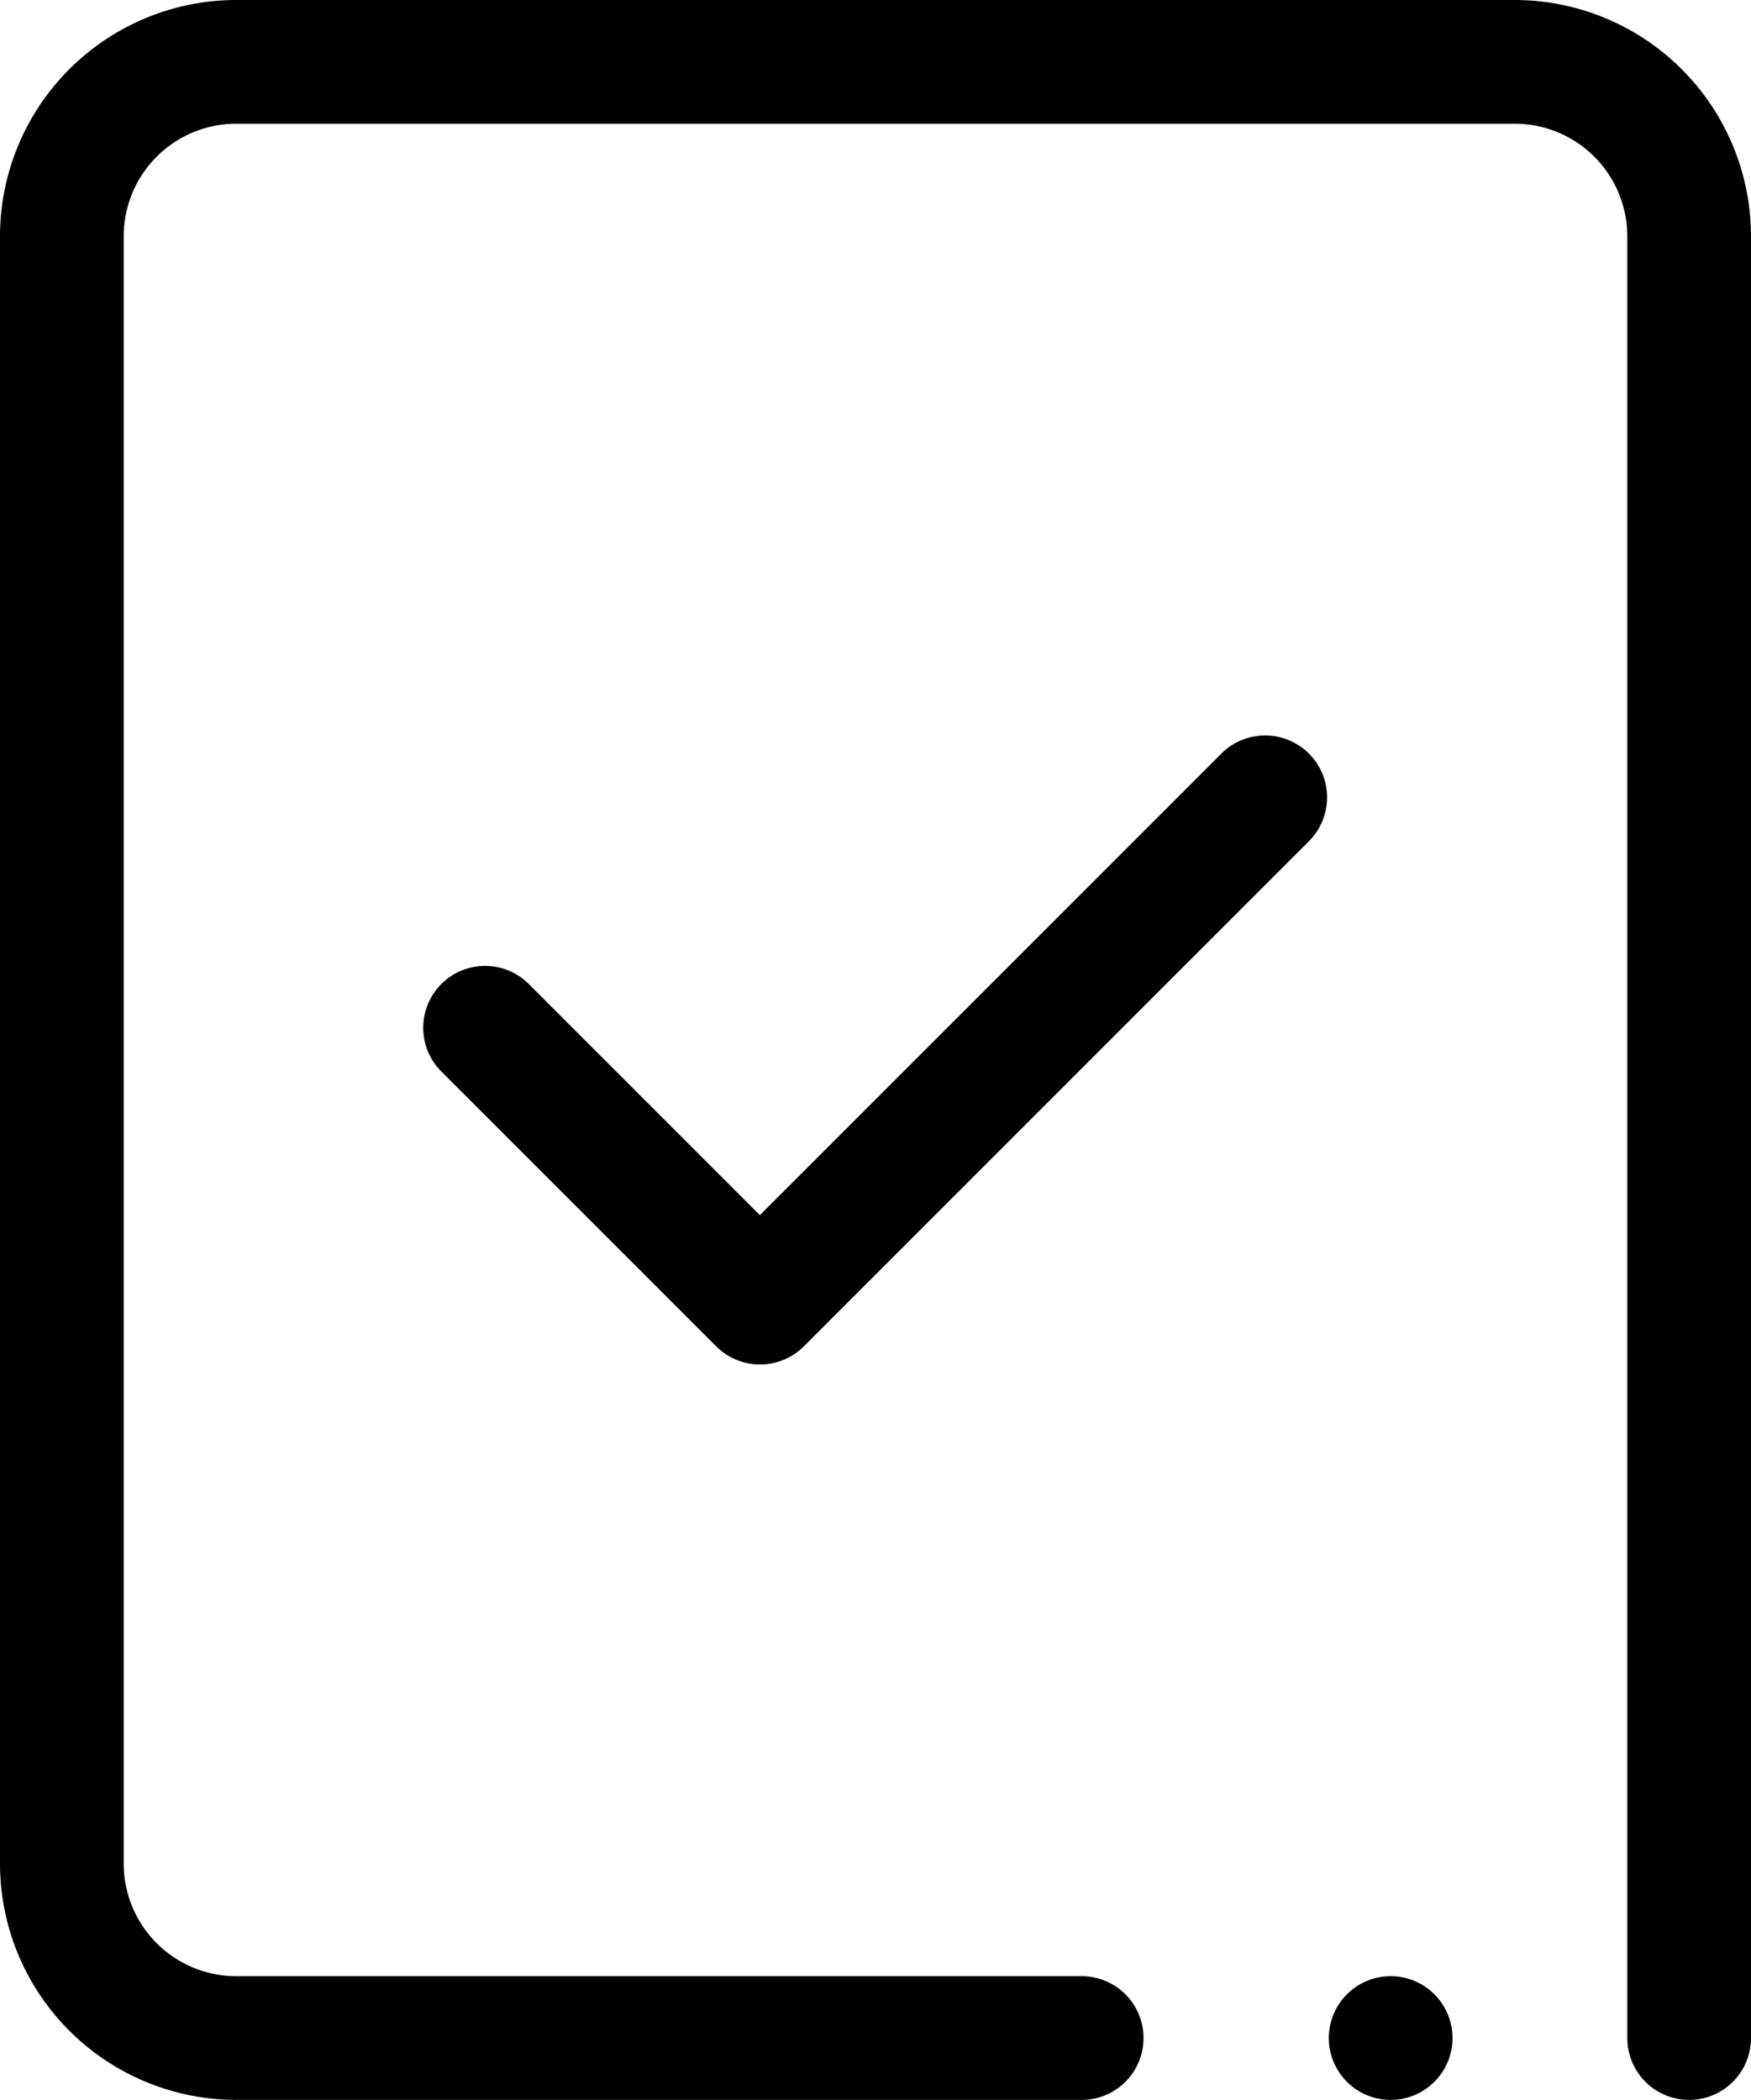
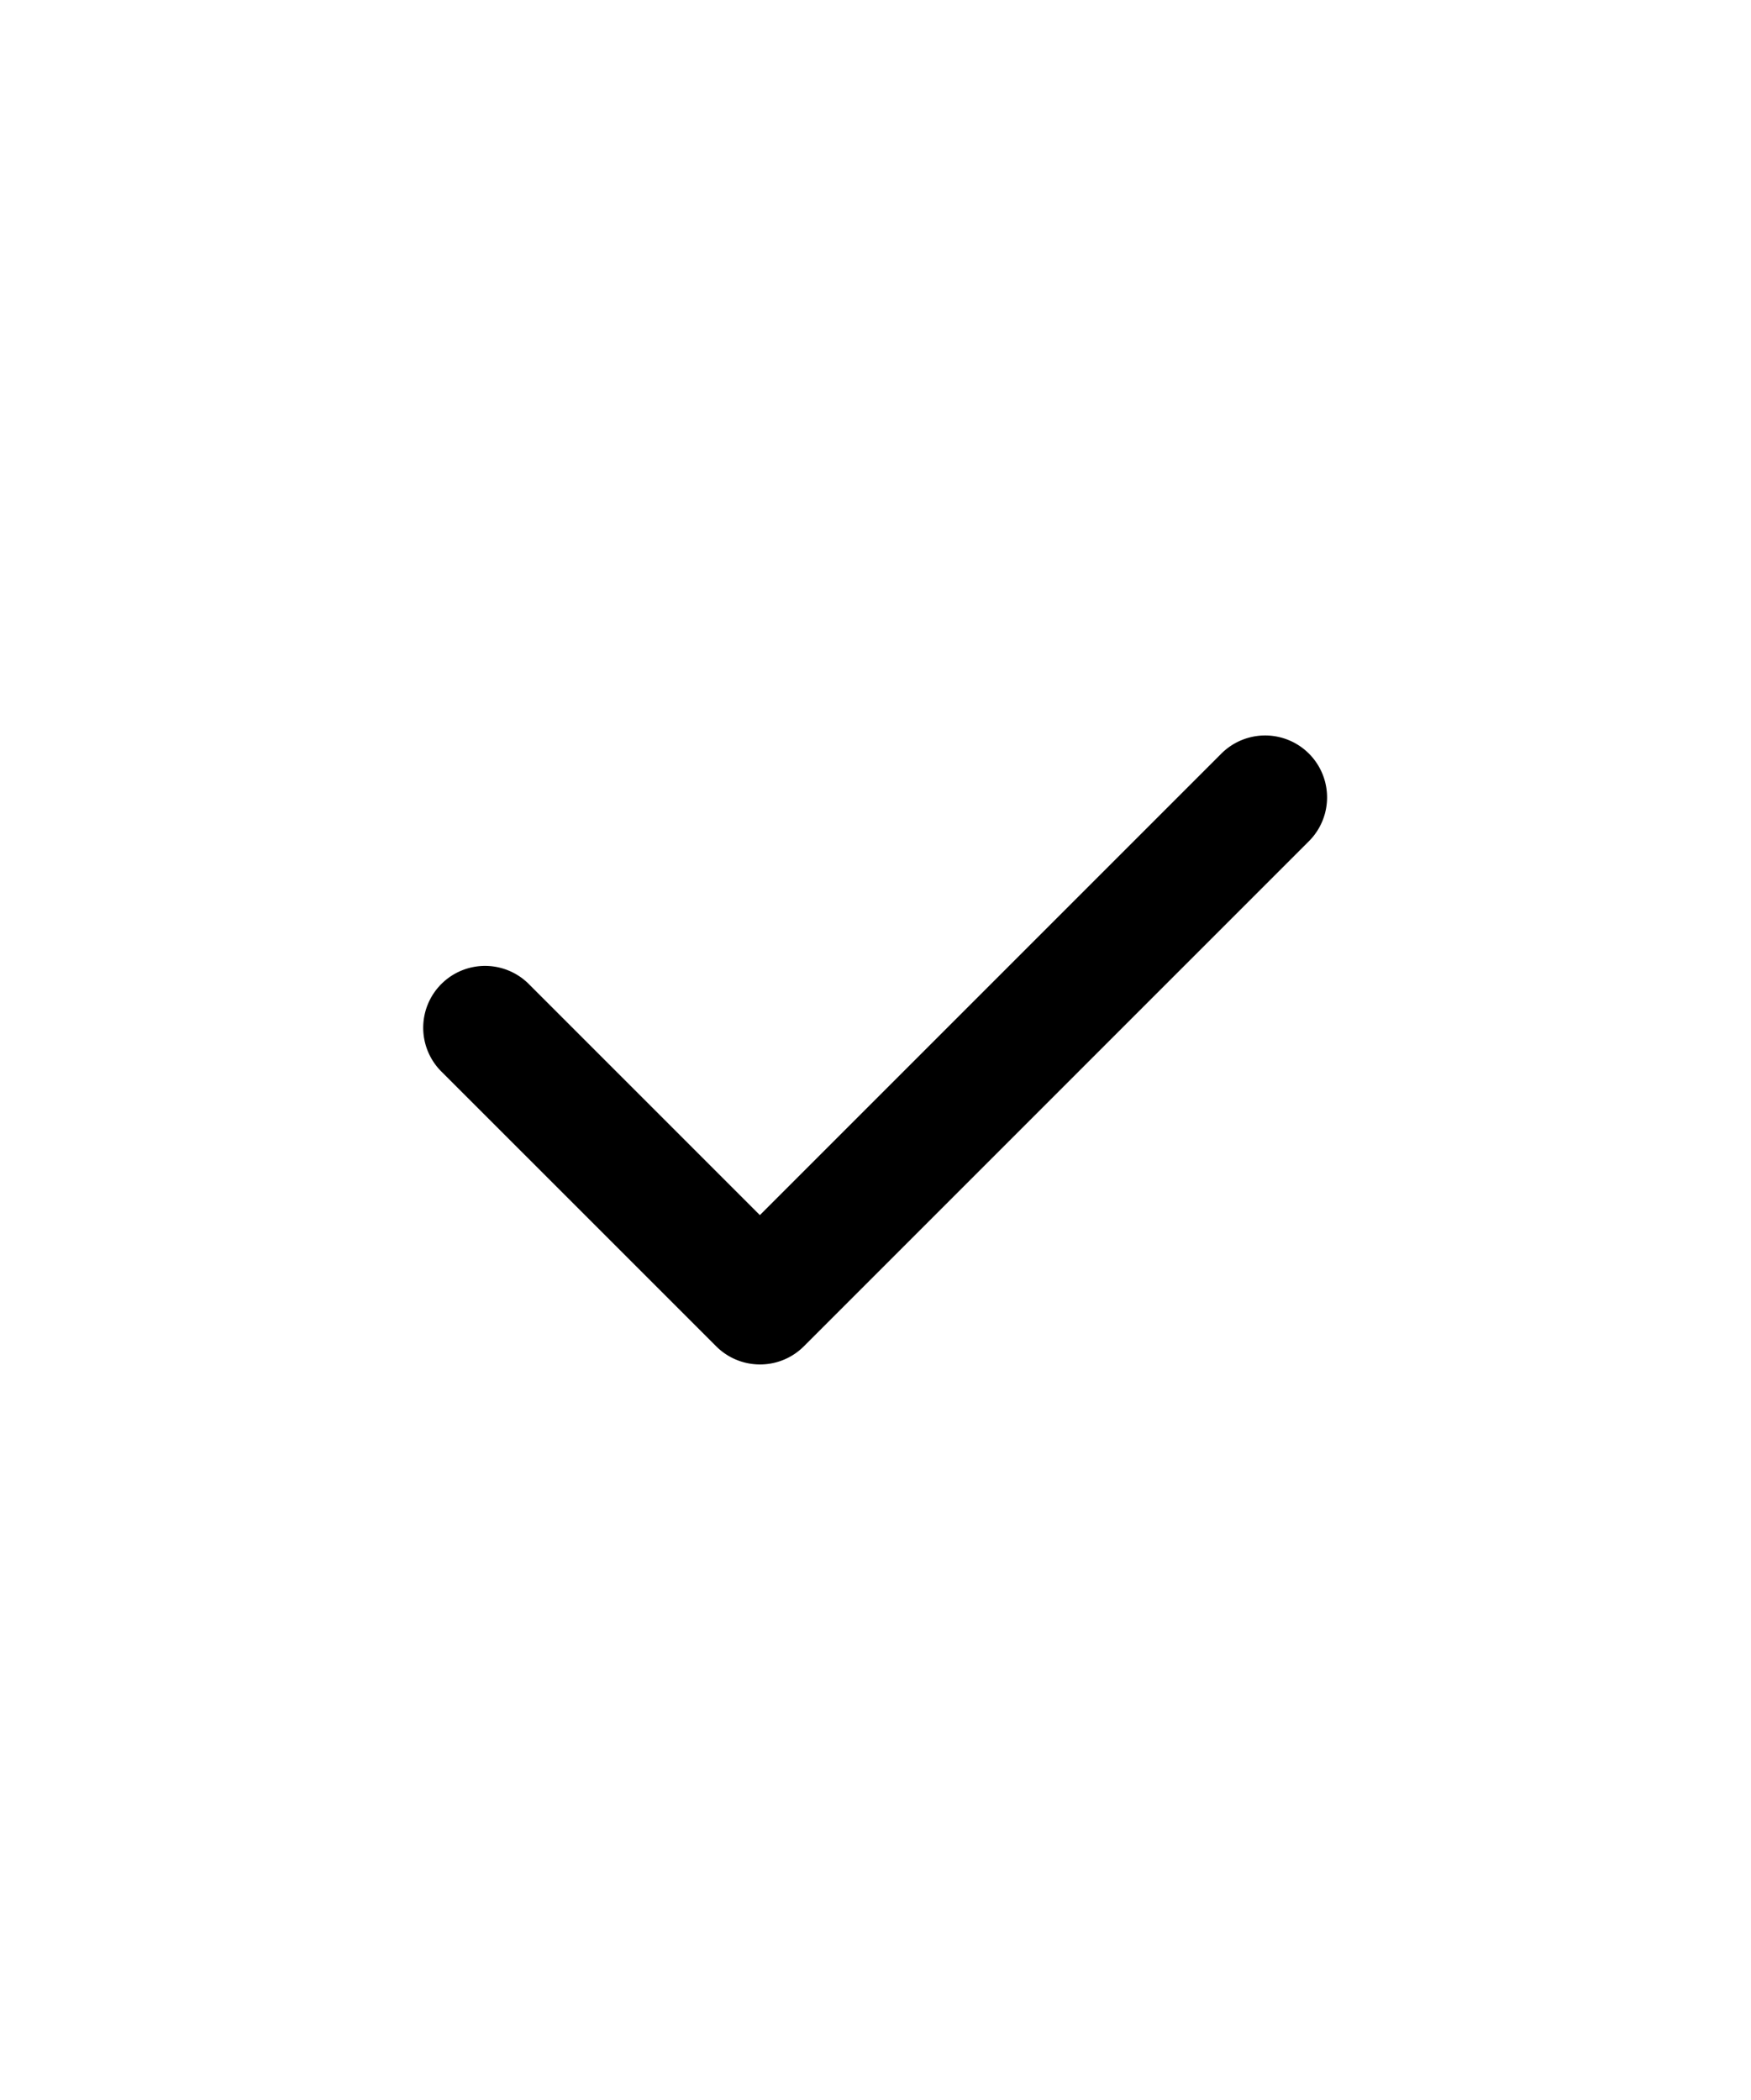
<svg xmlns="http://www.w3.org/2000/svg" width="28.311" height="33.949" viewBox="0 0 28.311 33.949">
  <defs>
    <clipPath id="a">
      <rect width="28.311" height="33.949" transform="translate(0 0)" fill="none" />
    </clipPath>
  </defs>
  <g transform="translate(0 0)">
    <g clip-path="url(#a)">
-       <path d="M27.311,33.949a1,1,0,0,1-1-1V3.819A1.821,1.821,0,0,0,24.492,2H3.819A1.821,1.821,0,0,0,2,3.819V30.13a1.821,1.821,0,0,0,1.819,1.819h13.67a1,1,0,0,1,0,2H3.819A3.823,3.823,0,0,1,0,30.13V3.819A3.823,3.823,0,0,1,3.819,0H24.492a3.823,3.823,0,0,1,3.819,3.819v29.13A1,1,0,0,1,27.311,33.949Z" />
      <path d="M12.287,22.059a1,1,0,0,1-.707-.293L7.148,17.335a1,1,0,1,1,1.414-1.414l3.724,3.724,7.462-7.462A1,1,0,0,1,21.163,13.6l-8.169,8.169A1,1,0,0,1,12.287,22.059Z" />
-       <path d="M23.485,32.949a1,1,0,1,1-1-1,1,1,0,0,1,1,1" />
    </g>
  </g>
</svg>